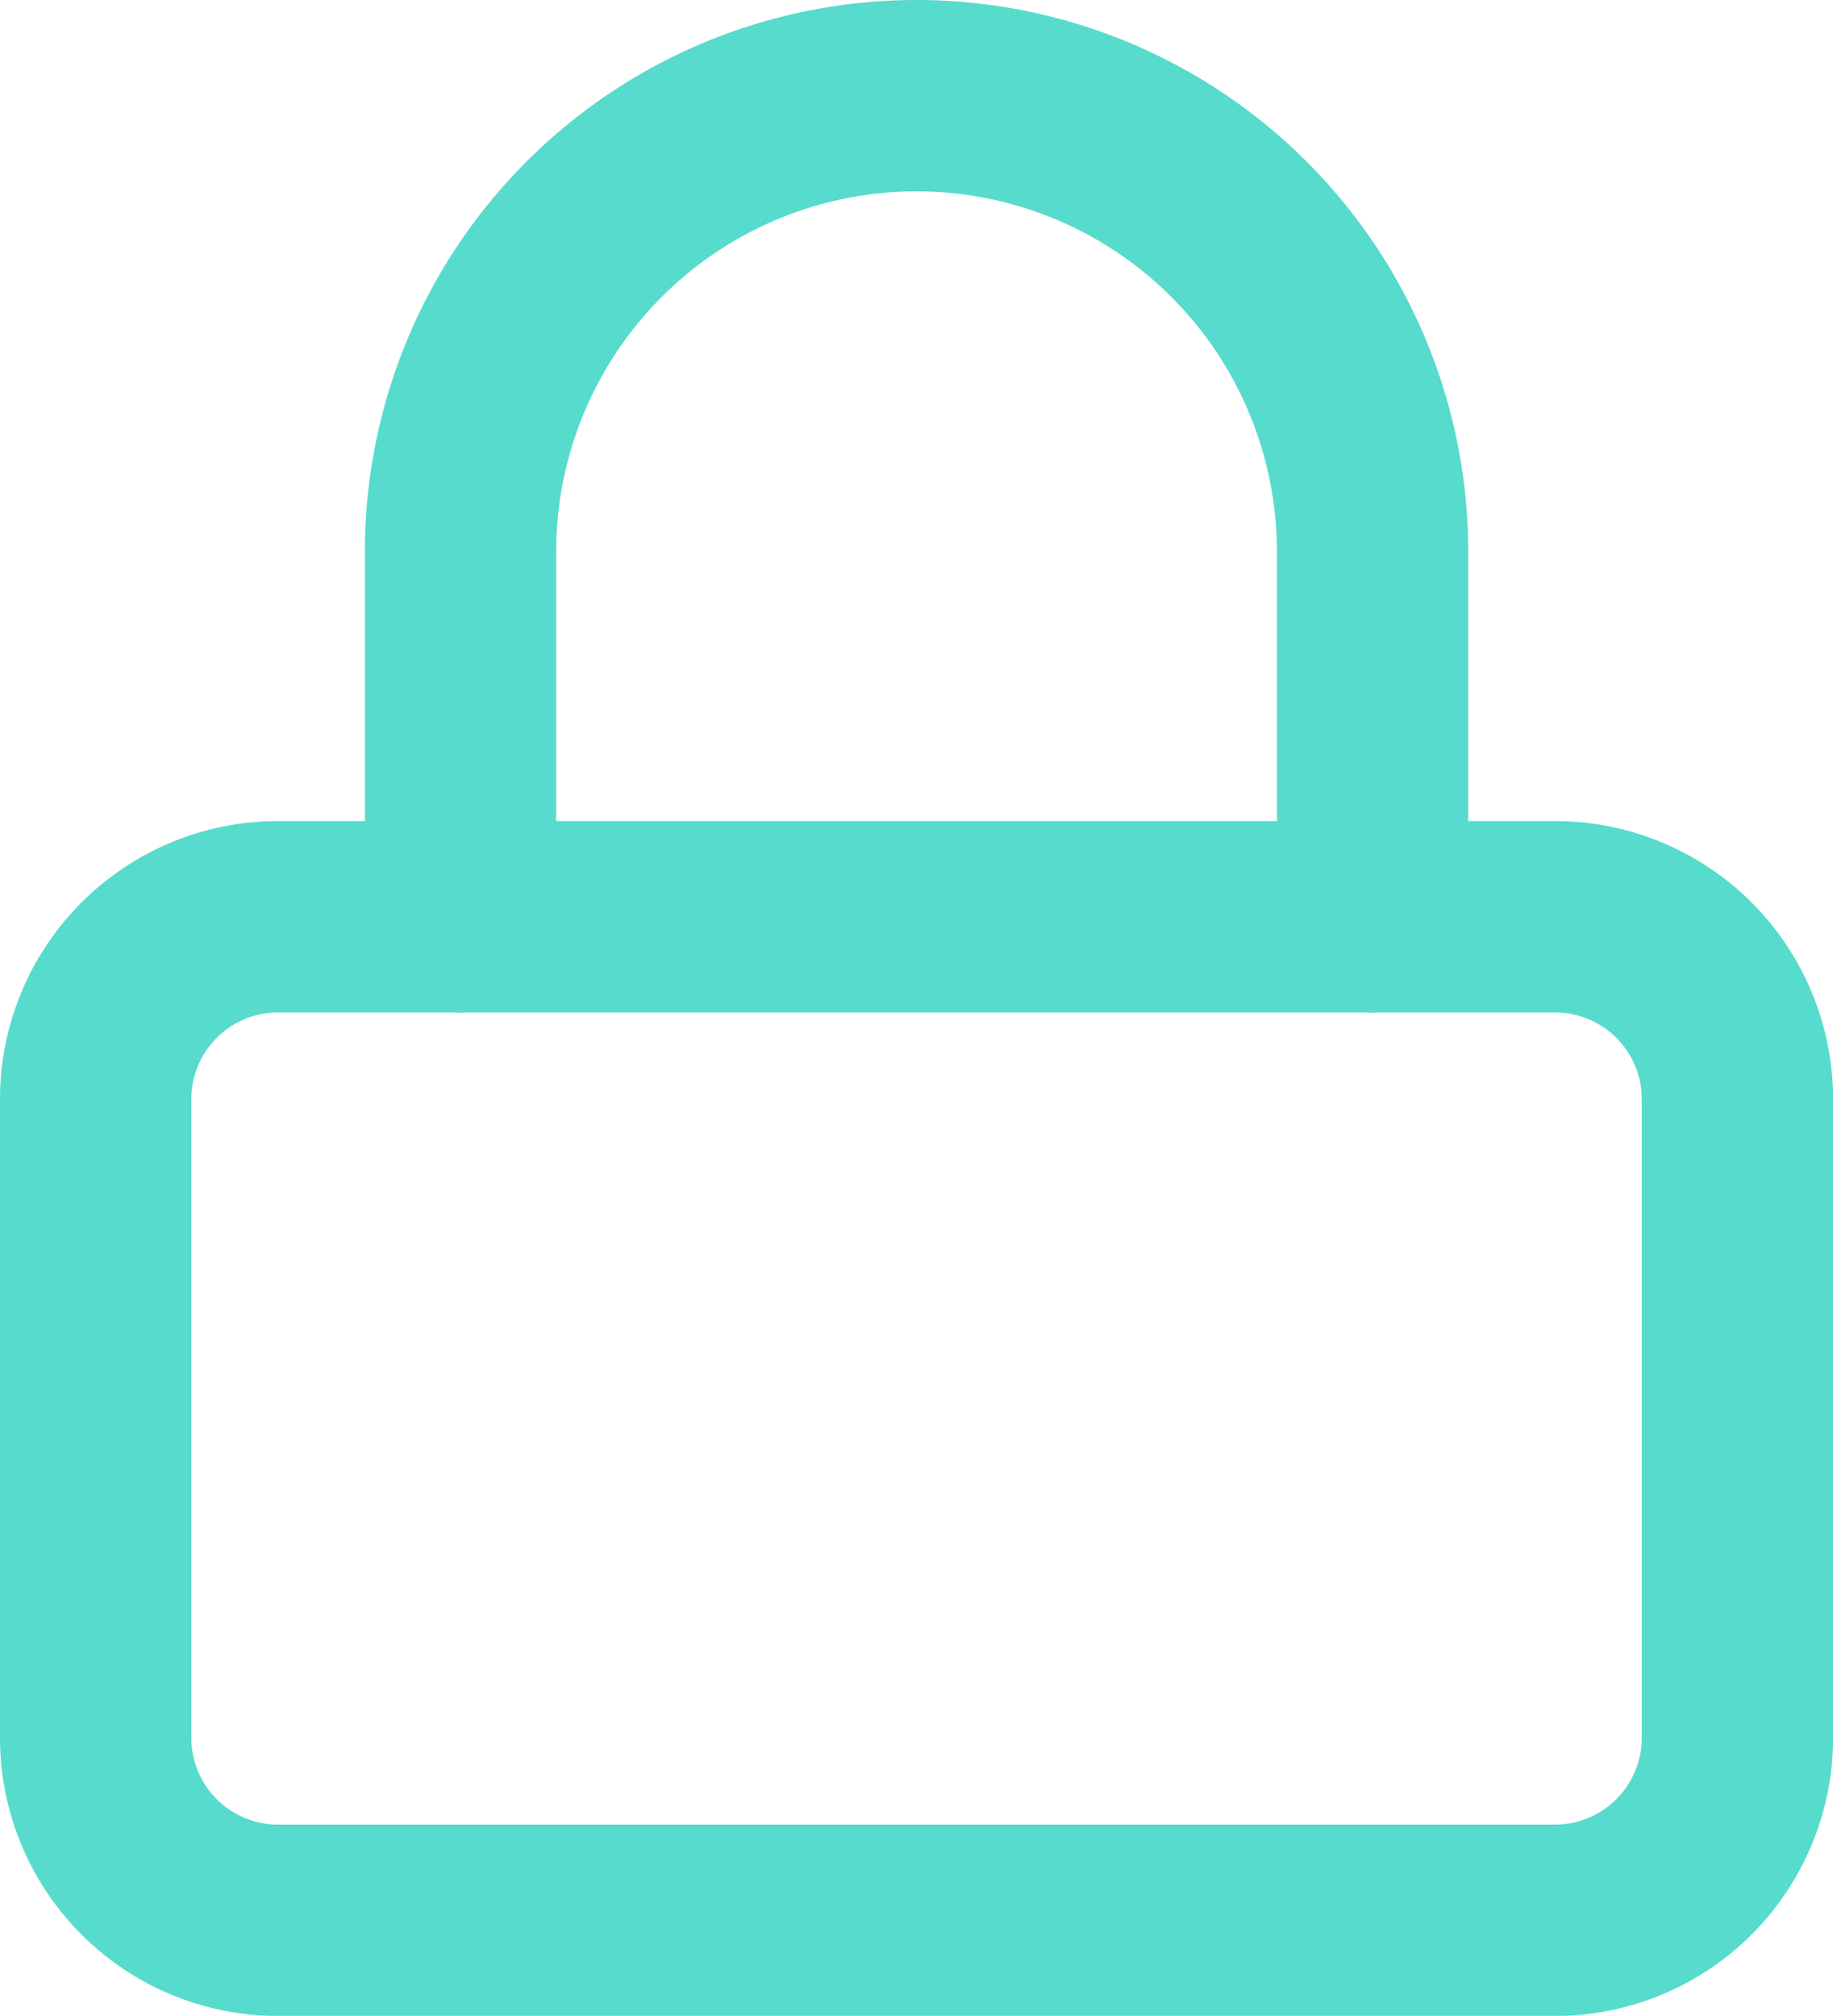
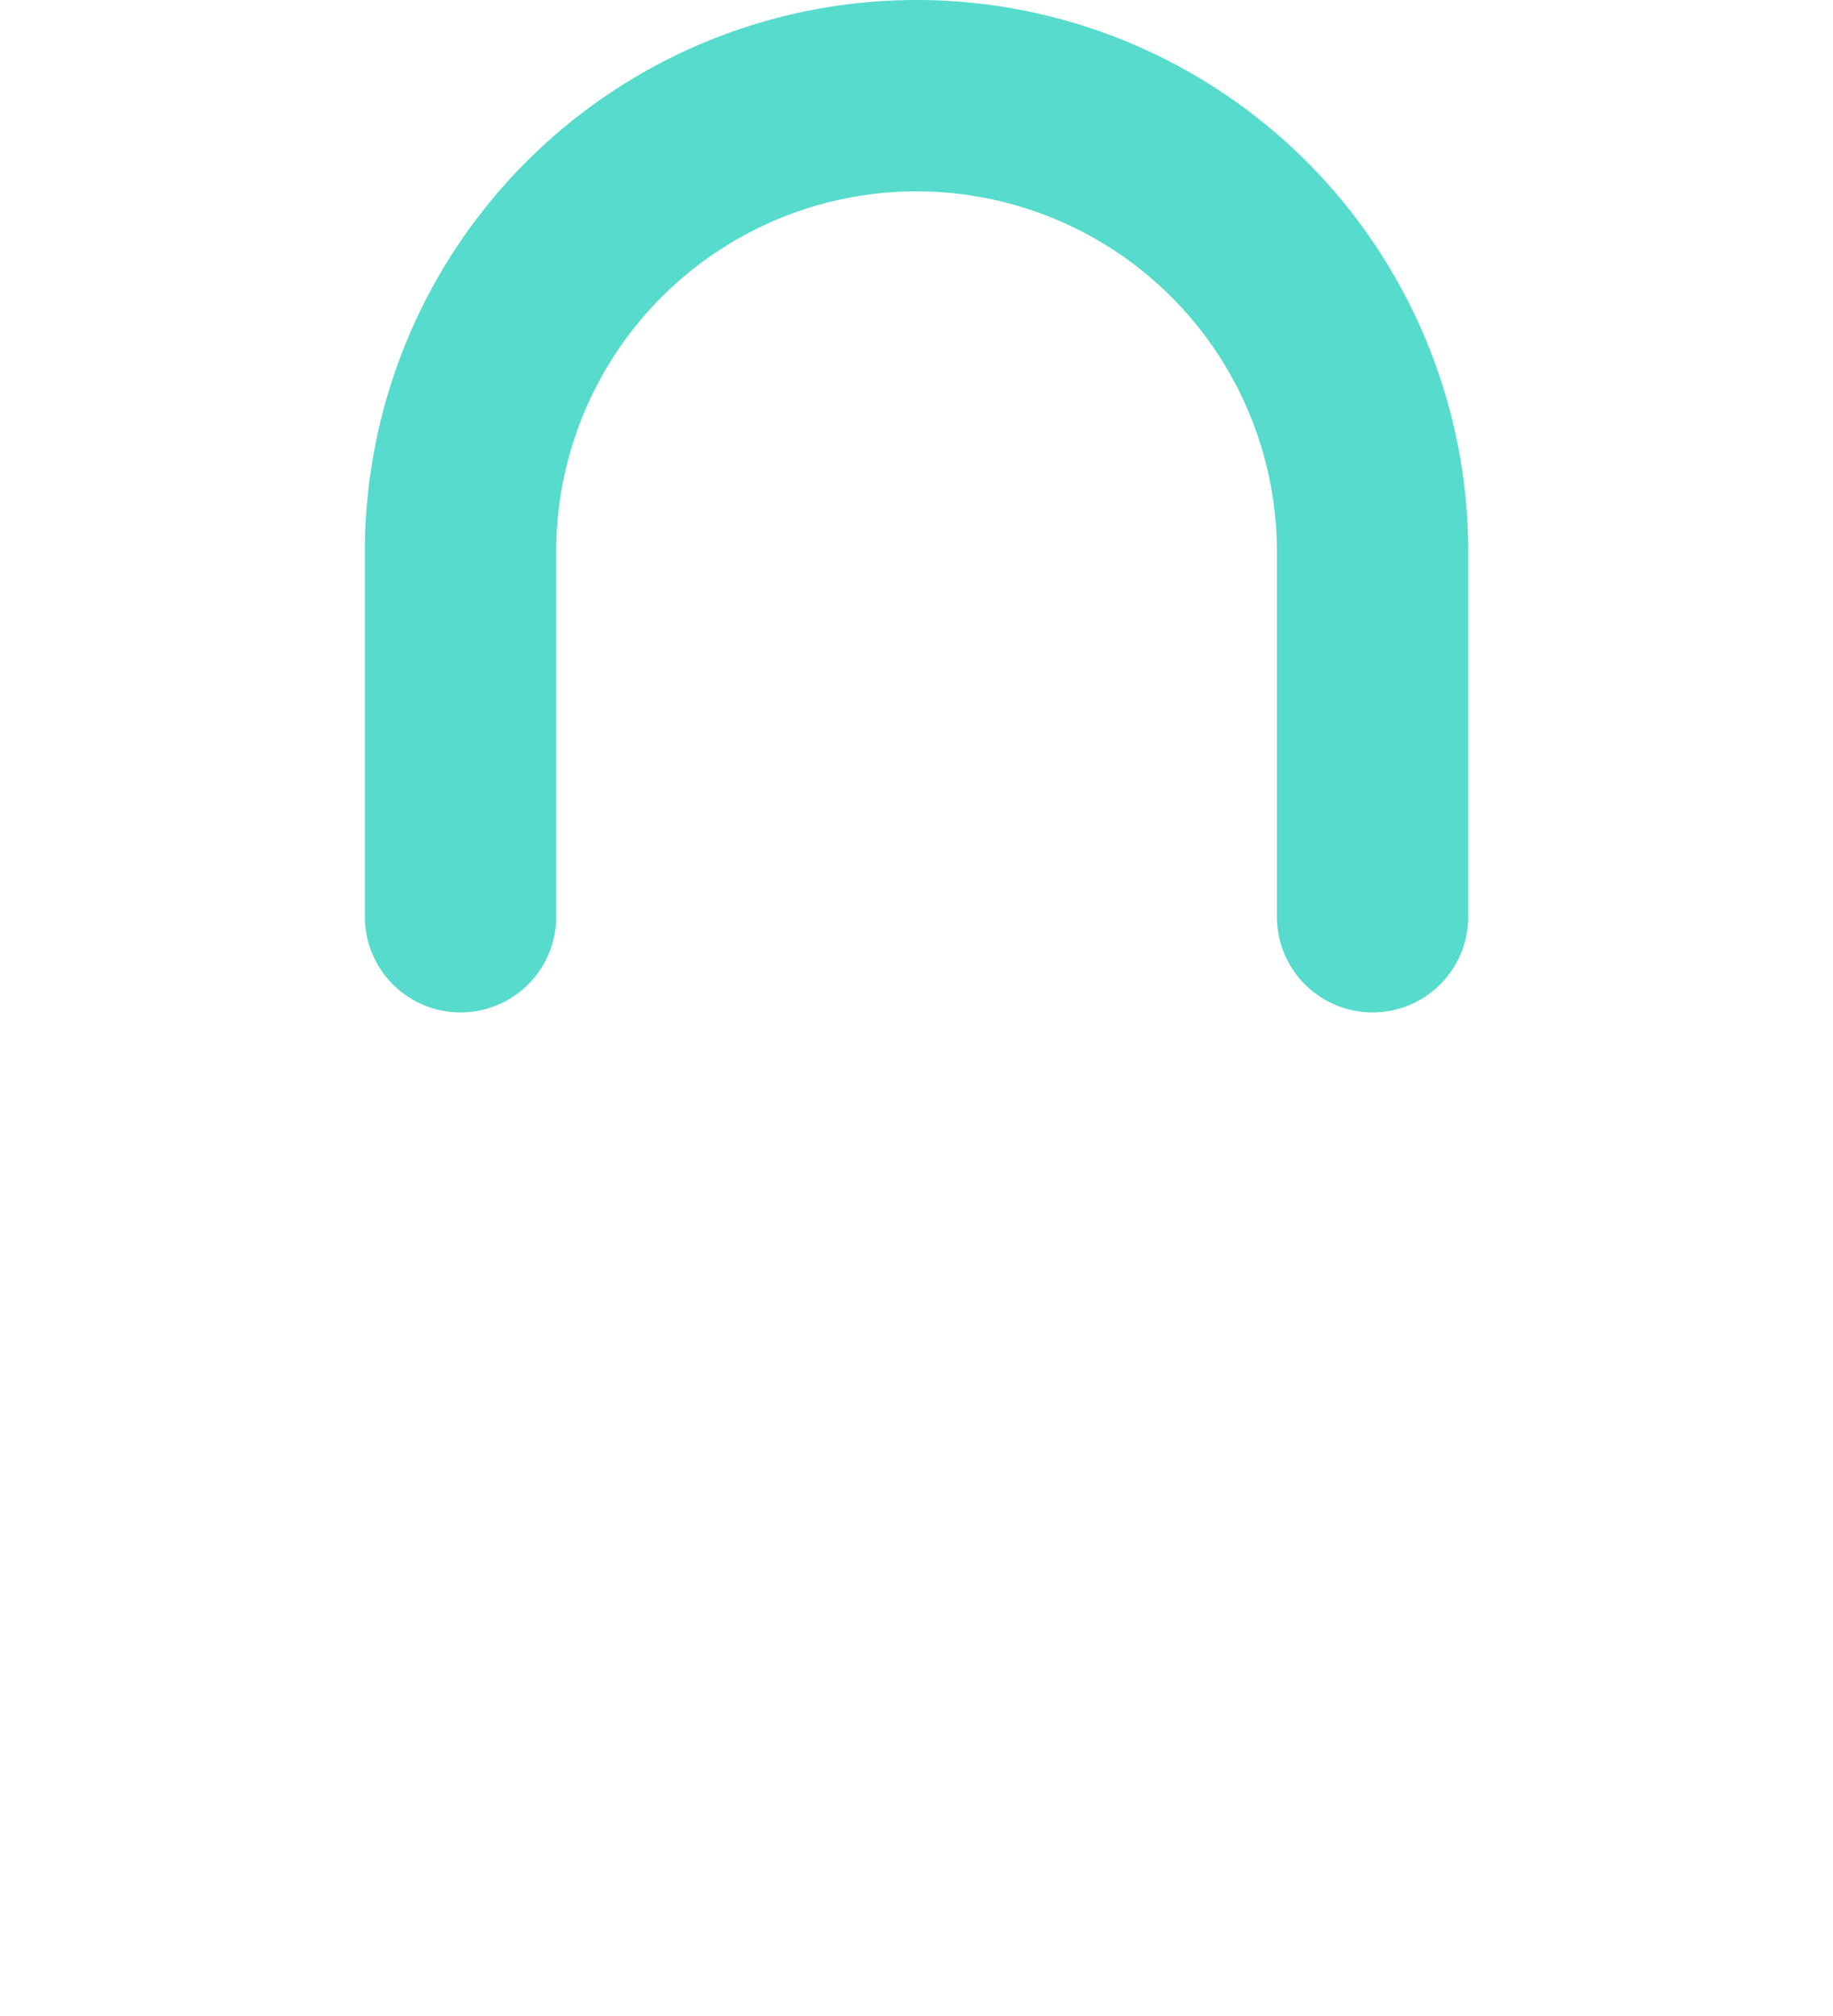
<svg xmlns="http://www.w3.org/2000/svg" width="19.161" height="21.068" viewBox="0 0 19.161 21.068">
  <g id="Icon_feather-lock" data-name="Icon feather-lock" transform="translate(-3.5 -2)">
-     <path id="Path_497" data-name="Path 497" d="M6.407,16.5H19.755a1.907,1.907,0,0,1,1.907,1.907v6.674a1.907,1.907,0,0,1-1.907,1.907H6.407A1.907,1.907,0,0,1,4.5,25.081V18.407A1.907,1.907,0,0,1,6.407,16.5Z" transform="translate(0 -4.919)" fill="none" stroke="#57dbcc" stroke-linecap="round" stroke-linejoin="round" stroke-width="2" />
    <path id="Path_498" data-name="Path 498" d="M10.5,11.581V7.767a4.767,4.767,0,1,1,9.534,0v3.814" transform="translate(-2.186)" fill="none" stroke="#57dbcc" stroke-linecap="round" stroke-linejoin="round" stroke-width="2" />
  </g>
</svg>